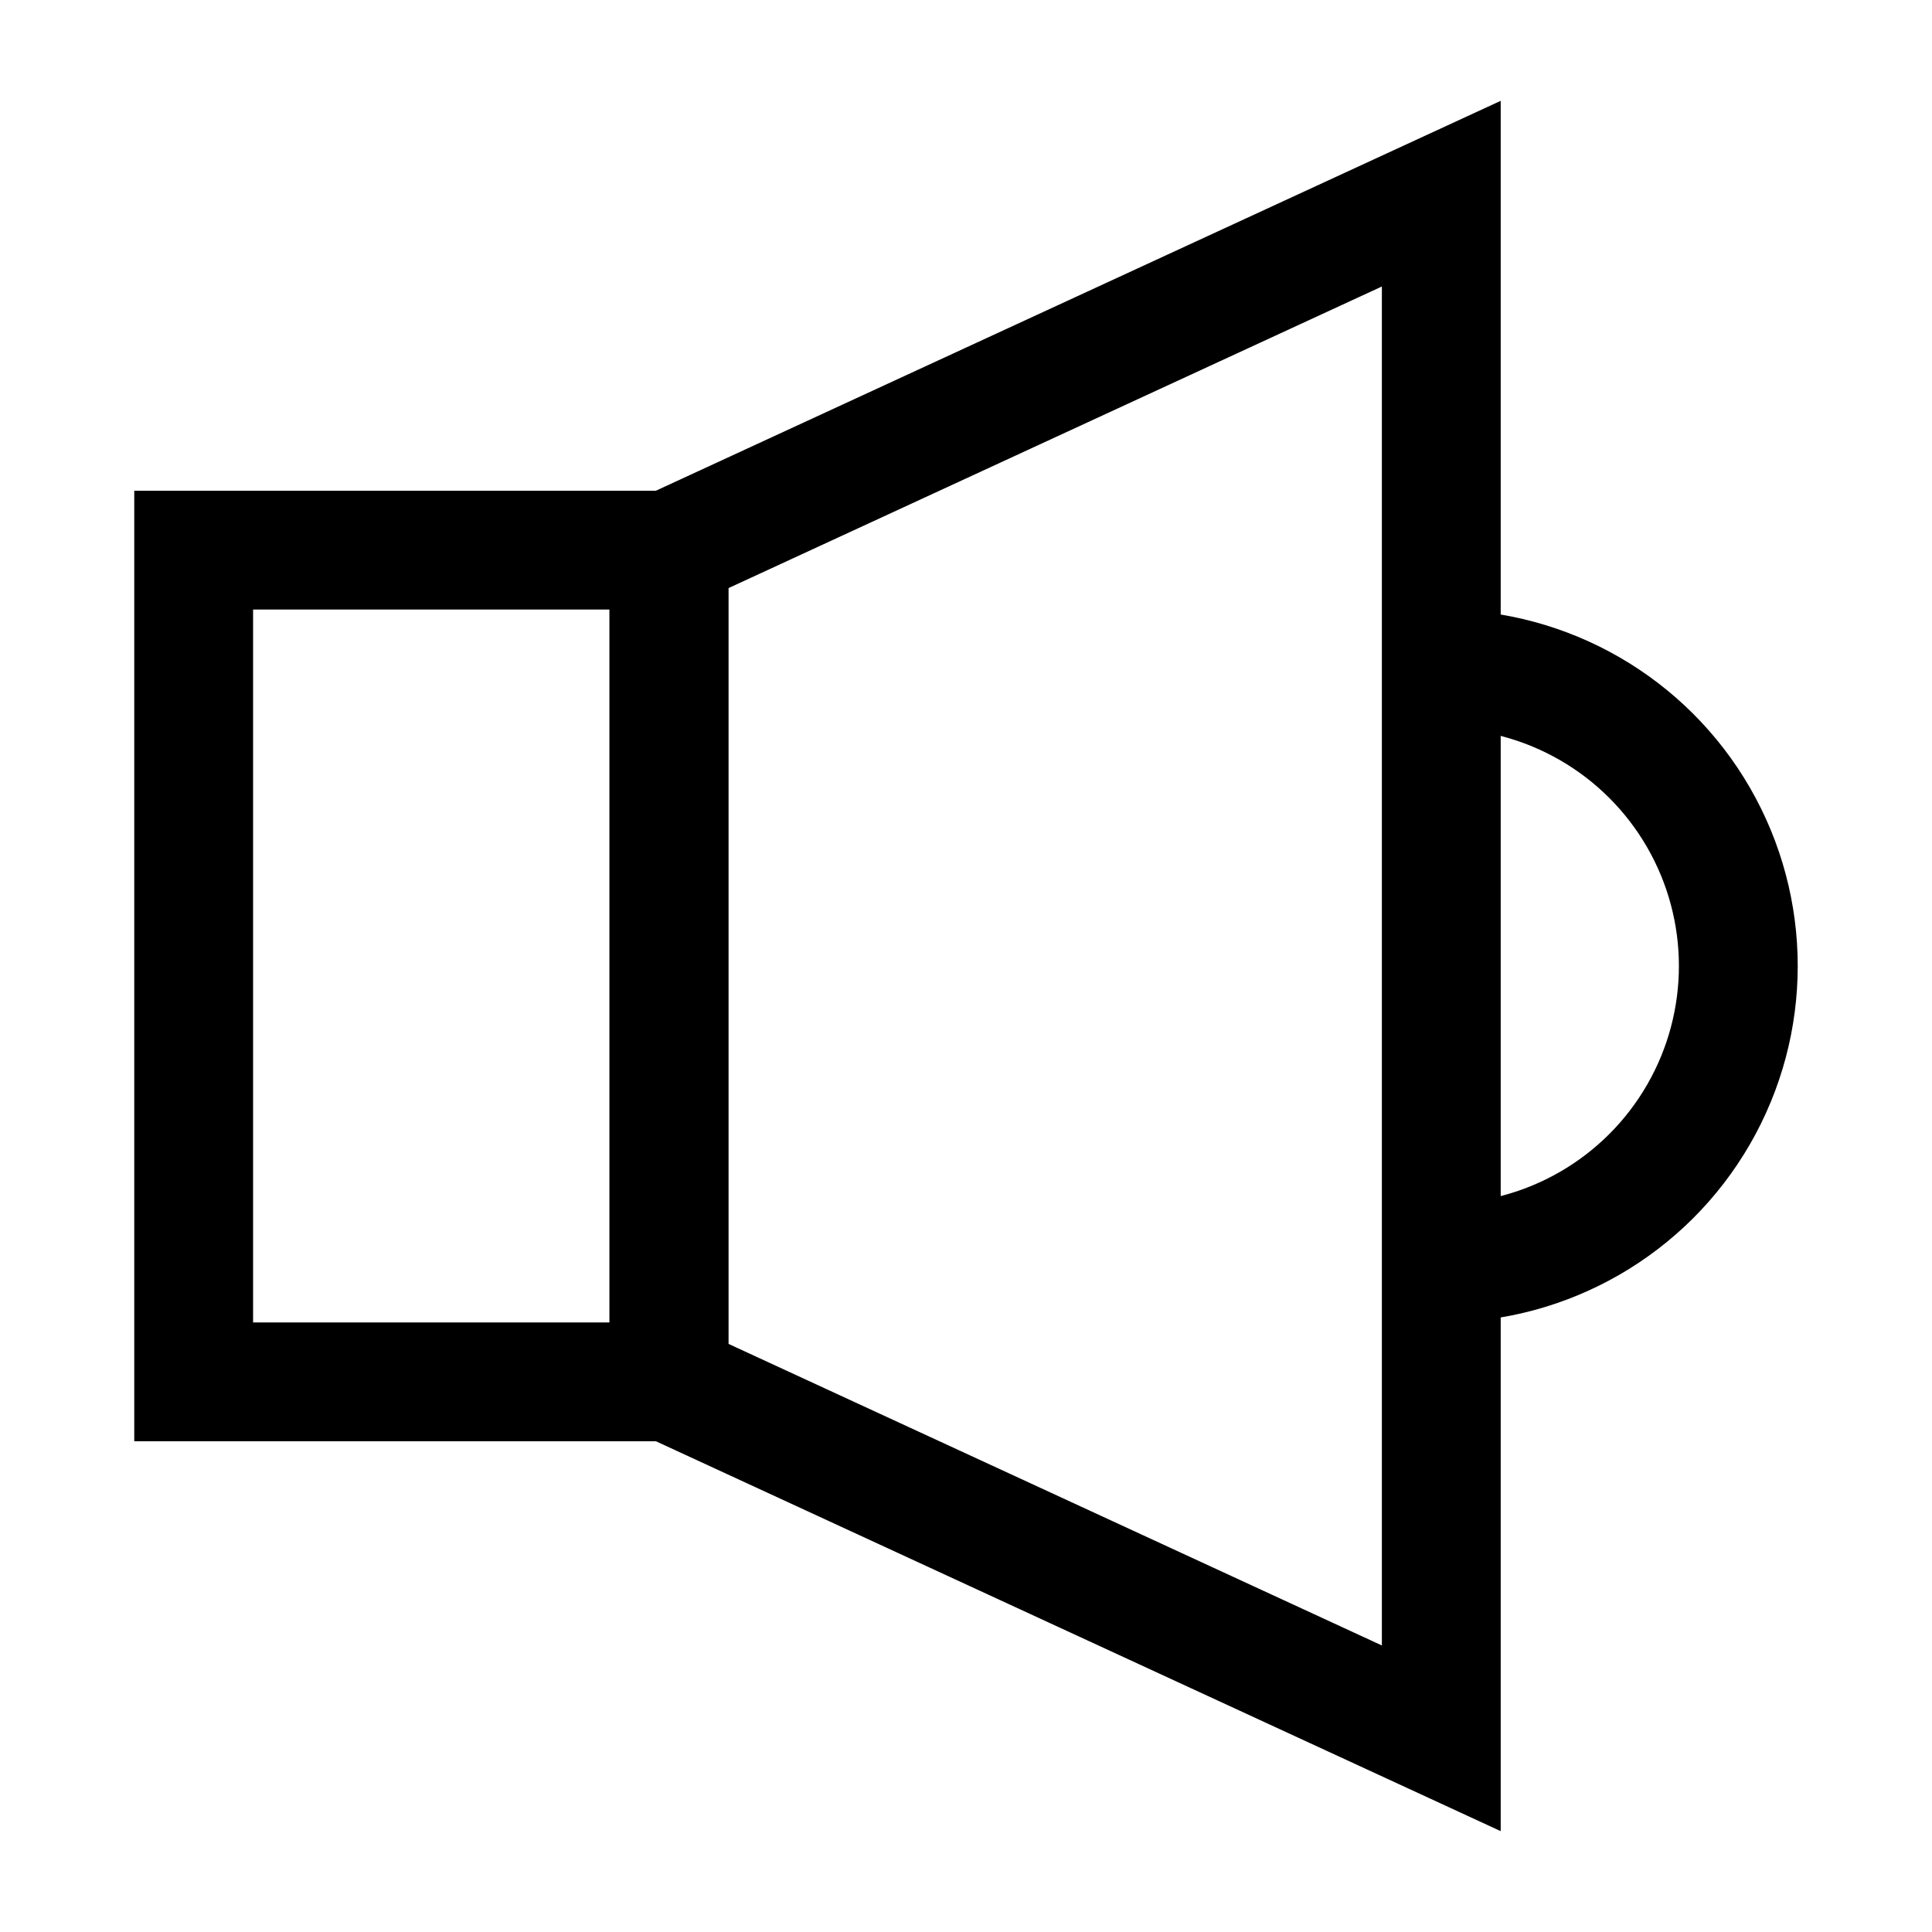
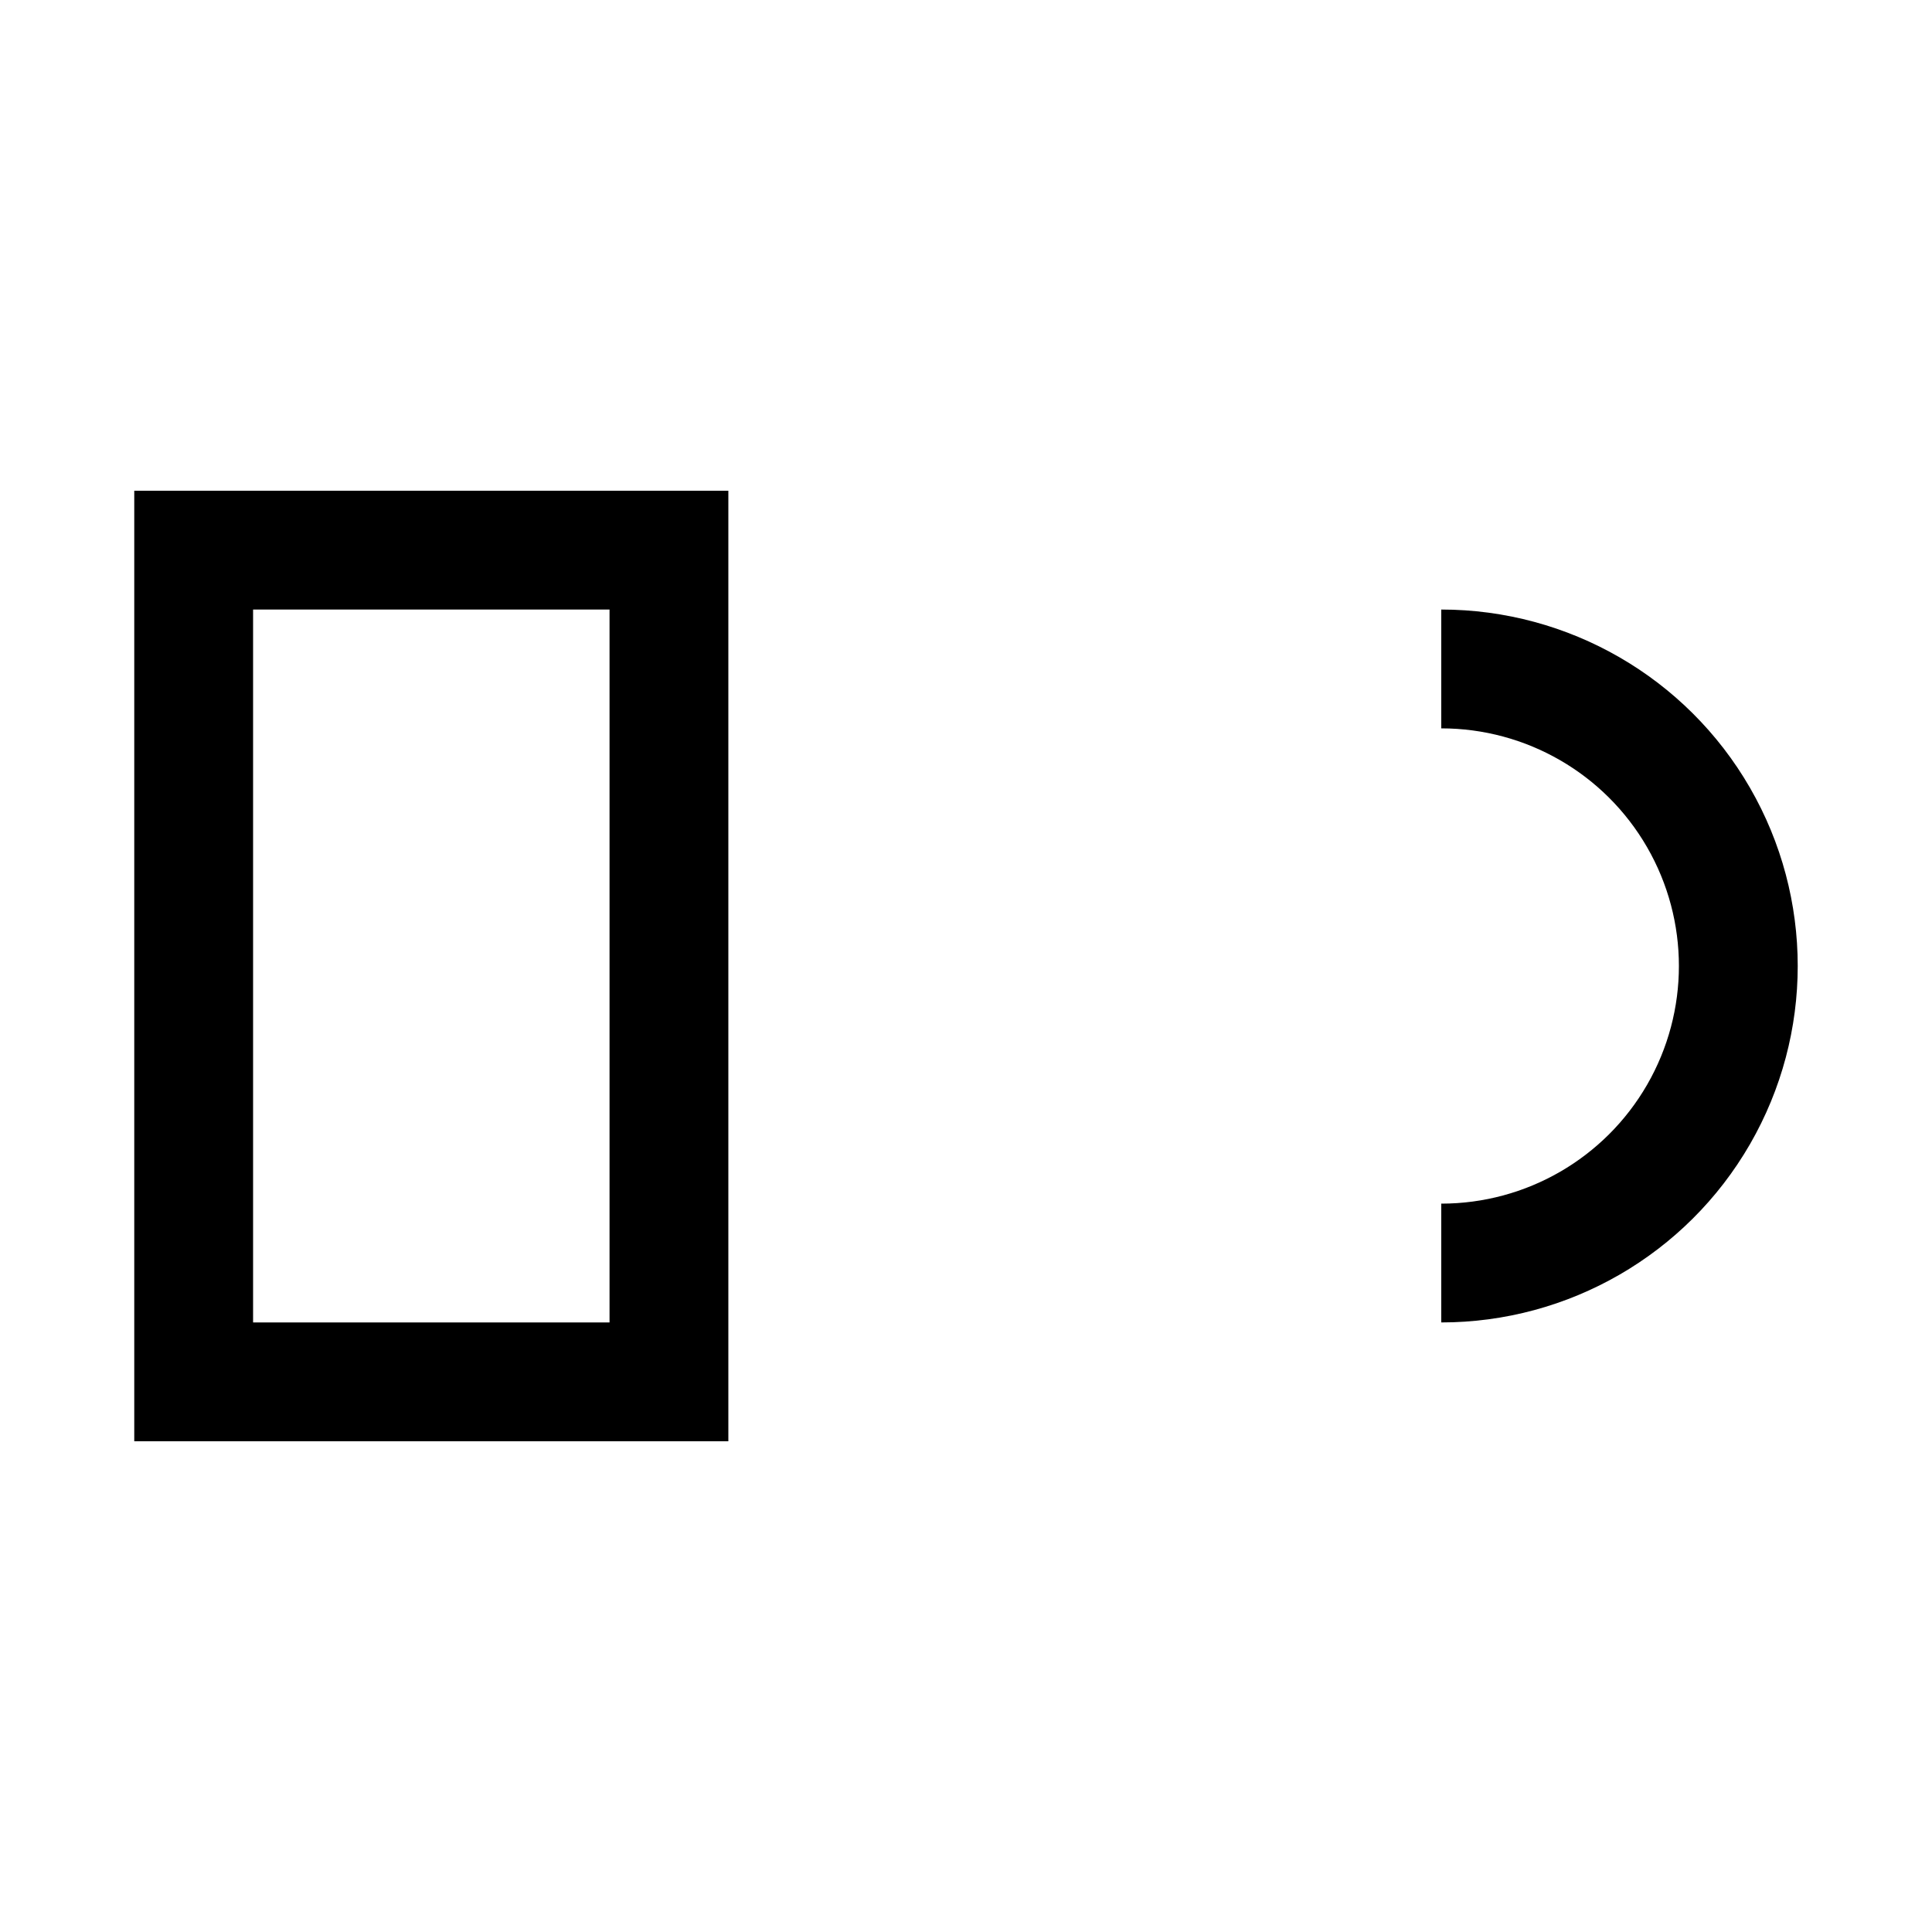
<svg xmlns="http://www.w3.org/2000/svg" fill="#000000" width="800px" height="800px" version="1.1" viewBox="144 144 512 512">
  <g>
    <path d="m337.02 525.95h-157.44v-251.9h157.44zm-125.95-31.488h94.465v-188.93h-94.465z" />
-     <path d="m541.7 629.27-236.16-108.99v-240.57l236.16-108.99zm-204.67-129.14 173.18 79.934v-360.14l-173.18 79.941z" />
    <path d="m525.95 494.46v-31.484c22.5 0 43.293-12.004 54.539-31.488 11.25-19.488 11.25-43.492 0-62.977-11.246-19.484-32.039-31.488-54.539-31.488v-31.488c33.75 0 64.938 18.004 81.809 47.23 16.875 29.227 16.875 65.238 0 94.465-16.871 29.227-48.059 47.23-81.809 47.23z" />
  </g>
</svg>